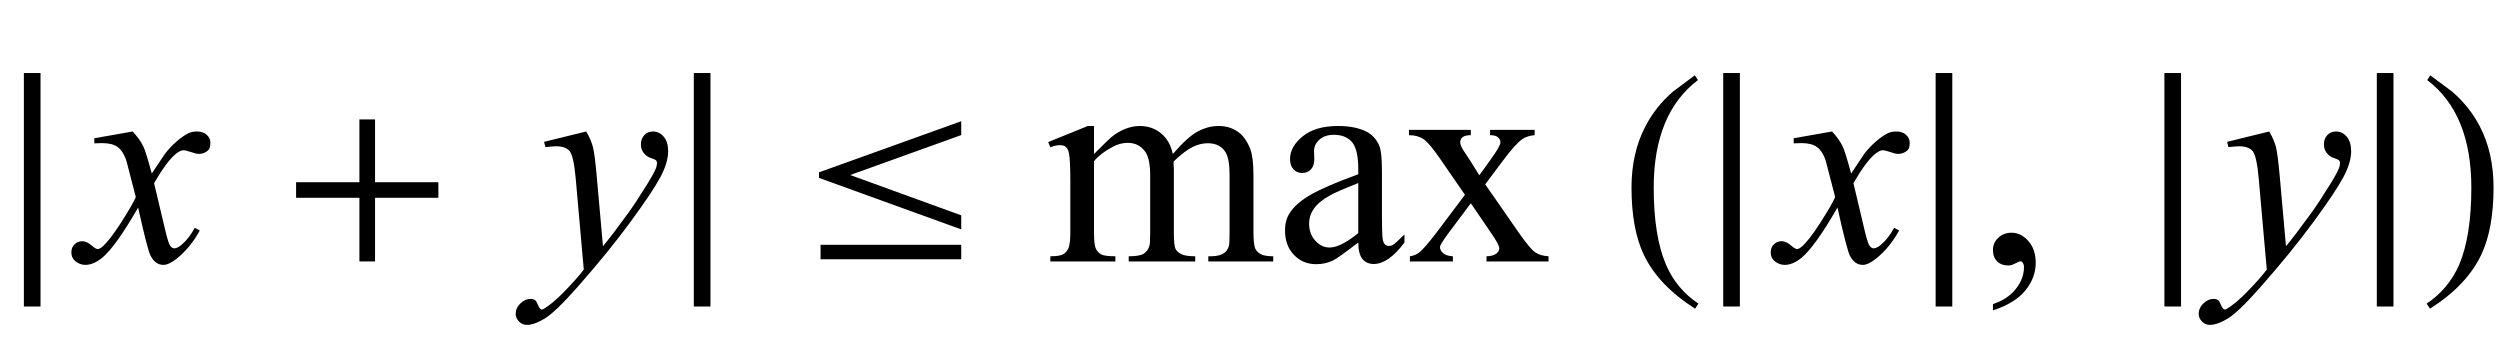
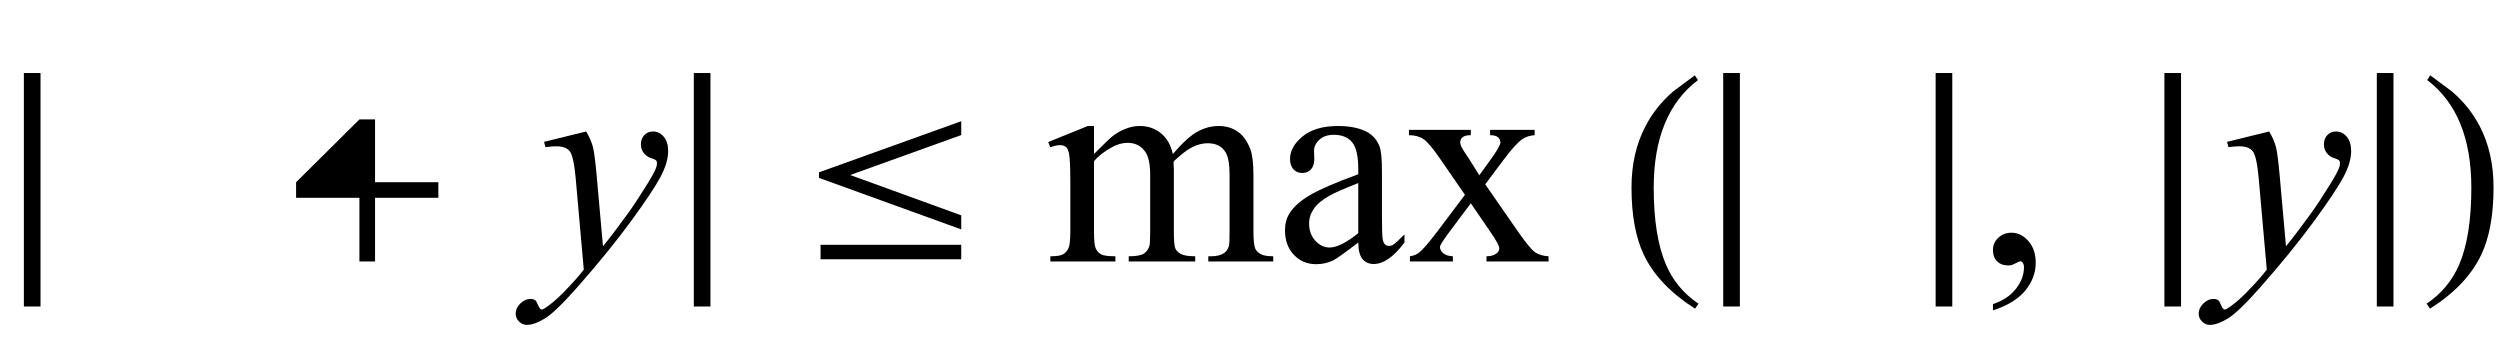
<svg xmlns="http://www.w3.org/2000/svg" xmlns:xlink="http://www.w3.org/1999/xlink" viewBox="0 0 153 21" version="1.1">
  <defs>
    <g>
      <symbol overflow="visible" id="glyph0-0">
        <path style="stroke:none;" d="M 1.062 0 L 1.062 -13.598 L 7.438 -13.598 L 7.438 0 Z M 2.125 -1.062 L 6.375 -1.062 L 6.375 -12.535 L 2.125 -12.535 Z M 2.125 -1.062 " />
      </symbol>
      <symbol overflow="visible" id="glyph0-1">
        <path style="stroke:none;" d="M 2.48 2.758 L 1.461 2.758 L 1.461 -11.531 L 2.48 -11.531 Z M 2.48 2.758 " />
      </symbol>
      <symbol overflow="visible" id="glyph0-2">
-         <path style="stroke:none;" d="M 9.828 -3.895 L 5.953 -3.895 L 5.953 0 L 4.996 0 L 4.996 -3.895 L 1.121 -3.895 L 1.121 -4.848 L 4.996 -4.848 L 4.996 -8.691 L 5.953 -8.691 L 5.953 -4.848 L 9.828 -4.848 Z M 9.828 -3.895 " />
+         <path style="stroke:none;" d="M 9.828 -3.895 L 5.953 -3.895 L 5.953 0 L 4.996 0 L 4.996 -3.895 L 1.121 -3.895 L 1.121 -4.848 L 4.996 -8.691 L 5.953 -8.691 L 5.953 -4.848 L 9.828 -4.848 Z M 9.828 -3.895 " />
      </symbol>
      <symbol overflow="visible" id="glyph0-3">
        <path style="stroke:none;" d="M 2.48 2.758 L 1.461 2.758 L 1.461 -11.531 L 2.48 -11.531 Z M 2.48 2.758 " />
      </symbol>
      <symbol overflow="visible" id="glyph0-4">
        <path style="stroke:none;" d="M 9.828 -1.961 L 1.121 -5.113 L 1.121 -5.453 L 9.828 -8.582 L 9.828 -7.734 L 3.031 -5.289 L 9.828 -2.82 Z M 9.828 -0.133 L 1.219 -0.133 L 1.219 -1.02 L 9.828 -1.02 Z M 9.828 -0.133 " />
      </symbol>
      <symbol overflow="visible" id="glyph0-5">
        <path style="stroke:none;" d="M 4.945 2.582 L 4.738 2.891 C 3.246 1.941 2.199 0.844 1.602 -0.406 C 1.098 -1.469 0.848 -2.84 0.848 -4.523 C 0.848 -5.93 1.129 -7.176 1.695 -8.258 C 2.109 -9.066 2.676 -9.781 3.395 -10.402 C 3.836 -10.734 4.281 -11.062 4.723 -11.391 L 4.914 -11.098 C 3.109 -9.73 2.207 -7.535 2.207 -4.508 C 2.207 -2.543 2.457 -0.98 2.953 0.184 C 3.379 1.184 4.047 1.984 4.945 2.582 Z M 4.945 2.582 " />
      </symbol>
      <symbol overflow="visible" id="glyph0-6">
        <path style="stroke:none;" d="M 4.605 -4.523 C 4.605 -2.84 4.355 -1.469 3.852 -0.406 C 3.258 0.844 2.215 1.941 0.715 2.891 L 0.508 2.582 C 1.41 1.984 2.074 1.184 2.508 0.184 C 3 -0.98 3.246 -2.543 3.246 -4.508 C 3.246 -7.535 2.348 -9.73 0.547 -11.098 L 0.73 -11.391 C 1.172 -11.062 1.617 -10.734 2.059 -10.402 C 2.785 -9.781 3.352 -9.066 3.77 -8.258 C 4.328 -7.176 4.605 -5.93 4.605 -4.523 Z M 4.605 -4.523 " />
      </symbol>
      <symbol overflow="visible" id="glyph1-0">
        <path style="stroke:none;" d="M 2.496 0 L 2.496 -11.25 L 11.496 -11.25 L 11.496 0 Z M 2.777 -0.281 L 11.215 -0.281 L 11.215 -10.969 L 2.777 -10.969 Z M 2.777 -0.281 " />
      </symbol>
      <symbol overflow="visible" id="glyph1-1">
-         <path style="stroke:none;" d="M 3.121 -7.953 C 3.406 -7.648 3.625 -7.344 3.77 -7.039 C 3.875 -6.828 4.047 -6.273 4.289 -5.379 L 5.062 -6.539 C 5.266 -6.82 5.516 -7.09 5.809 -7.344 C 6.102 -7.598 6.359 -7.773 6.582 -7.867 C 6.723 -7.926 6.879 -7.953 7.047 -7.953 C 7.301 -7.953 7.5 -7.887 7.652 -7.75 C 7.801 -7.617 7.875 -7.453 7.875 -7.258 C 7.875 -7.035 7.832 -6.883 7.742 -6.805 C 7.578 -6.656 7.391 -6.582 7.18 -6.582 C 7.059 -6.582 6.926 -6.609 6.785 -6.664 C 6.508 -6.758 6.324 -6.805 6.23 -6.805 C 6.09 -6.805 5.922 -6.719 5.73 -6.555 C 5.367 -6.25 4.934 -5.664 4.43 -4.789 L 5.148 -1.766 C 5.262 -1.305 5.355 -1.027 5.43 -0.938 C 5.508 -0.844 5.586 -0.801 5.66 -0.801 C 5.781 -0.801 5.926 -0.867 6.09 -1 C 6.414 -1.27 6.688 -1.625 6.918 -2.055 L 7.227 -1.898 C 6.855 -1.207 6.387 -0.633 5.82 -0.176 C 5.496 0.082 5.223 0.211 5 0.211 C 4.672 0.211 4.414 0.027 4.219 -0.344 C 4.094 -0.57 3.84 -1.555 3.453 -3.297 C 2.539 -1.707 1.809 -0.688 1.258 -0.227 C 0.898 0.066 0.555 0.211 0.219 0.211 C -0.016 0.211 -0.227 0.125 -0.422 -0.043 C -0.562 -0.172 -0.633 -0.344 -0.633 -0.562 C -0.633 -0.758 -0.57 -0.918 -0.438 -1.047 C -0.309 -1.176 -0.152 -1.238 0.035 -1.238 C 0.223 -1.238 0.422 -1.145 0.633 -0.957 C 0.785 -0.824 0.902 -0.758 0.984 -0.758 C 1.055 -0.758 1.145 -0.805 1.258 -0.898 C 1.531 -1.121 1.906 -1.602 2.383 -2.336 C 2.855 -3.074 3.168 -3.609 3.312 -3.938 C 2.949 -5.359 2.754 -6.113 2.727 -6.195 C 2.59 -6.578 2.414 -6.848 2.195 -7.004 C 1.98 -7.164 1.66 -7.242 1.238 -7.242 C 1.105 -7.242 0.949 -7.234 0.773 -7.227 L 0.773 -7.539 Z M 3.121 -7.953 " />
-       </symbol>
+         </symbol>
      <symbol overflow="visible" id="glyph1-2">
        <path style="stroke:none;" d="M 2.875 -7.953 C 3.074 -7.613 3.211 -7.297 3.289 -7 C 3.363 -6.703 3.438 -6.125 3.516 -5.258 L 3.902 -0.93 C 4.254 -1.352 4.766 -2.023 5.43 -2.938 C 5.754 -3.383 6.152 -3.988 6.625 -4.754 C 6.914 -5.223 7.09 -5.551 7.156 -5.738 C 7.191 -5.832 7.207 -5.93 7.207 -6.031 C 7.207 -6.094 7.188 -6.148 7.145 -6.188 C 7.105 -6.227 6.996 -6.277 6.824 -6.332 C 6.652 -6.387 6.508 -6.492 6.395 -6.641 C 6.281 -6.789 6.223 -6.961 6.223 -7.156 C 6.223 -7.395 6.293 -7.586 6.434 -7.734 C 6.574 -7.883 6.75 -7.953 6.961 -7.953 C 7.219 -7.953 7.438 -7.848 7.621 -7.633 C 7.801 -7.418 7.891 -7.125 7.891 -6.75 C 7.891 -6.289 7.734 -5.758 7.418 -5.164 C 7.102 -4.57 6.492 -3.656 5.59 -2.426 C 4.688 -1.195 3.594 0.148 2.312 1.602 C 1.426 2.602 0.77 3.234 0.344 3.492 C -0.086 3.754 -0.453 3.883 -0.758 3.883 C -0.938 3.883 -1.098 3.816 -1.234 3.68 C -1.371 3.539 -1.441 3.383 -1.441 3.199 C -1.441 2.969 -1.348 2.762 -1.156 2.574 C -0.965 2.387 -0.758 2.293 -0.535 2.293 C -0.418 2.293 -0.32 2.32 -0.246 2.375 C -0.199 2.402 -0.148 2.484 -0.094 2.625 C -0.039 2.762 0.016 2.852 0.062 2.898 C 0.09 2.93 0.125 2.945 0.168 2.945 C 0.203 2.945 0.266 2.914 0.352 2.855 C 0.672 2.656 1.047 2.34 1.477 1.906 C 2.039 1.332 2.453 0.863 2.727 0.5 L 2.234 -5.07 C 2.152 -5.992 2.027 -6.551 1.863 -6.75 C 1.699 -6.949 1.422 -7.047 1.039 -7.047 C 0.914 -7.047 0.695 -7.031 0.379 -6.996 L 0.297 -7.32 Z M 2.875 -7.953 " />
      </symbol>
      <symbol overflow="visible" id="glyph2-0">
        <path style="stroke:none;" d="M 2.496 0 L 2.496 -11.25 L 11.496 -11.25 L 11.496 0 Z M 2.777 -0.281 L 11.215 -0.281 L 11.215 -10.969 L 2.777 -10.969 Z M 2.777 -0.281 " />
      </symbol>
      <symbol overflow="visible" id="glyph2-1">
        <path style="stroke:none;" d="M 2.953 -6.574 C 3.539 -7.16 3.883 -7.496 3.992 -7.586 C 4.254 -7.809 4.539 -7.98 4.844 -8.102 C 5.148 -8.227 5.449 -8.289 5.75 -8.289 C 6.254 -8.289 6.688 -8.141 7.047 -7.848 C 7.41 -7.555 7.656 -7.133 7.777 -6.574 C 8.383 -7.277 8.891 -7.738 9.309 -7.957 C 9.723 -8.18 10.152 -8.289 10.59 -8.289 C 11.02 -8.289 11.398 -8.18 11.73 -7.957 C 12.062 -7.738 12.32 -7.379 12.516 -6.883 C 12.645 -6.543 12.711 -6.008 12.711 -5.281 L 12.711 -1.82 C 12.711 -1.316 12.746 -0.969 12.824 -0.781 C 12.883 -0.652 12.992 -0.543 13.148 -0.453 C 13.305 -0.363 13.562 -0.316 13.922 -0.316 L 13.922 0 L 9.949 0 L 9.949 -0.316 L 10.117 -0.316 C 10.461 -0.316 10.73 -0.383 10.926 -0.52 C 11.059 -0.613 11.156 -0.762 11.215 -0.969 C 11.238 -1.066 11.25 -1.352 11.25 -1.82 L 11.25 -5.281 C 11.25 -5.938 11.172 -6.402 11.012 -6.672 C 10.785 -7.047 10.418 -7.234 9.914 -7.234 C 9.602 -7.234 9.293 -7.156 8.977 -7 C 8.664 -6.844 8.285 -6.555 7.84 -6.133 L 7.82 -6.039 L 7.84 -5.66 L 7.84 -1.82 C 7.84 -1.27 7.871 -0.926 7.934 -0.789 C 7.992 -0.656 8.109 -0.543 8.281 -0.453 C 8.449 -0.363 8.738 -0.316 9.148 -0.316 L 9.148 0 L 5.078 0 L 5.078 -0.316 C 5.523 -0.316 5.832 -0.367 6 -0.477 C 6.164 -0.582 6.281 -0.738 6.344 -0.949 C 6.375 -1.047 6.391 -1.34 6.391 -1.82 L 6.391 -5.281 C 6.391 -5.938 6.293 -6.41 6.102 -6.695 C 5.844 -7.07 5.48 -7.258 5.02 -7.258 C 4.703 -7.258 4.391 -7.176 4.078 -7.004 C 3.594 -6.746 3.219 -6.457 2.953 -6.133 L 2.953 -1.82 C 2.953 -1.293 2.988 -0.949 3.062 -0.789 C 3.137 -0.633 3.246 -0.516 3.387 -0.434 C 3.531 -0.355 3.824 -0.316 4.262 -0.316 L 4.262 0 L 0.281 0 L 0.281 -0.316 C 0.648 -0.316 0.906 -0.355 1.055 -0.434 C 1.203 -0.516 1.312 -0.641 1.391 -0.812 C 1.465 -0.984 1.504 -1.32 1.504 -1.82 L 1.504 -4.895 C 1.504 -5.781 1.477 -6.352 1.422 -6.609 C 1.383 -6.805 1.32 -6.938 1.23 -7.008 C 1.141 -7.082 1.023 -7.117 0.871 -7.117 C 0.707 -7.117 0.508 -7.074 0.281 -6.988 L 0.148 -7.305 L 2.574 -8.289 L 2.953 -8.289 Z M 2.953 -6.574 " />
      </symbol>
      <symbol overflow="visible" id="glyph2-2">
        <path style="stroke:none;" d="M 5.125 -1.16 C 4.297 -0.523 3.781 -0.152 3.57 -0.055 C 3.254 0.094 2.914 0.168 2.559 0.168 C 2 0.168 1.543 -0.023 1.184 -0.406 C 0.82 -0.785 0.641 -1.285 0.641 -1.906 C 0.641 -2.301 0.73 -2.641 0.906 -2.926 C 1.145 -3.324 1.562 -3.699 2.156 -4.051 C 2.75 -4.402 3.742 -4.832 5.125 -5.336 L 5.125 -5.652 C 5.125 -6.453 4.996 -7.004 4.742 -7.305 C 4.488 -7.602 4.117 -7.75 3.629 -7.75 C 3.262 -7.75 2.969 -7.652 2.75 -7.453 C 2.527 -7.254 2.418 -7.023 2.418 -6.766 L 2.434 -6.258 C 2.434 -5.988 2.367 -5.781 2.227 -5.633 C 2.09 -5.488 1.91 -5.414 1.688 -5.414 C 1.469 -5.414 1.293 -5.492 1.156 -5.641 C 1.02 -5.793 0.949 -6.004 0.949 -6.266 C 0.949 -6.77 1.207 -7.234 1.723 -7.656 C 2.238 -8.078 2.961 -8.289 3.895 -8.289 C 4.609 -8.289 5.195 -8.168 5.652 -7.93 C 5.996 -7.746 6.25 -7.461 6.414 -7.074 C 6.52 -6.824 6.574 -6.309 6.574 -5.527 L 6.574 -2.797 C 6.574 -2.027 6.59 -1.559 6.617 -1.383 C 6.648 -1.211 6.695 -1.094 6.762 -1.039 C 6.828 -0.98 6.906 -0.949 6.996 -0.949 C 7.09 -0.949 7.172 -0.969 7.242 -1.012 C 7.367 -1.086 7.602 -1.301 7.953 -1.652 L 7.953 -1.16 C 7.297 -0.281 6.672 0.156 6.074 0.156 C 5.785 0.156 5.559 0.059 5.387 -0.141 C 5.219 -0.34 5.129 -0.68 5.125 -1.16 Z M 5.125 -1.73 L 5.125 -4.797 C 4.238 -4.445 3.668 -4.199 3.41 -4.051 C 2.945 -3.793 2.617 -3.523 2.418 -3.242 C 2.219 -2.961 2.117 -2.656 2.117 -2.32 C 2.117 -1.898 2.242 -1.547 2.496 -1.27 C 2.75 -0.992 3.039 -0.852 3.367 -0.852 C 3.812 -0.852 4.398 -1.145 5.125 -1.73 Z M 5.125 -1.73 " />
      </symbol>
      <symbol overflow="visible" id="glyph2-3">
        <path style="stroke:none;" d="M 0.238 -8.051 L 4.023 -8.051 L 4.023 -7.727 C 3.785 -7.727 3.617 -7.684 3.52 -7.602 C 3.422 -7.52 3.375 -7.414 3.375 -7.277 C 3.375 -7.137 3.477 -6.922 3.684 -6.625 C 3.746 -6.531 3.844 -6.387 3.973 -6.188 L 4.543 -5.273 L 5.203 -6.188 C 5.625 -6.766 5.836 -7.133 5.836 -7.285 C 5.836 -7.41 5.785 -7.512 5.688 -7.598 C 5.586 -7.684 5.426 -7.727 5.203 -7.727 L 5.203 -8.051 L 7.93 -8.051 L 7.93 -7.727 C 7.641 -7.707 7.391 -7.629 7.18 -7.488 C 6.895 -7.289 6.5 -6.855 6.004 -6.188 L 4.906 -4.719 L 6.906 -1.836 C 7.398 -1.129 7.75 -0.703 7.961 -0.559 C 8.172 -0.414 8.445 -0.336 8.781 -0.316 L 8.781 0 L 4.984 0 L 4.984 -0.316 C 5.246 -0.316 5.453 -0.375 5.598 -0.492 C 5.711 -0.574 5.766 -0.684 5.766 -0.816 C 5.766 -0.953 5.578 -1.293 5.203 -1.836 L 4.023 -3.559 L 2.734 -1.836 C 2.336 -1.305 2.137 -0.988 2.137 -0.887 C 2.137 -0.746 2.203 -0.621 2.332 -0.504 C 2.465 -0.391 2.664 -0.328 2.926 -0.316 L 2.926 0 L 0.297 0 L 0.297 -0.316 C 0.508 -0.344 0.695 -0.418 0.852 -0.535 C 1.074 -0.707 1.449 -1.141 1.977 -1.836 L 3.664 -4.078 L 2.137 -6.293 C 1.703 -6.926 1.367 -7.324 1.129 -7.484 C 0.891 -7.645 0.594 -7.727 0.238 -7.727 Z M 0.238 -8.051 " />
      </symbol>
      <symbol overflow="visible" id="glyph2-4">
        <path style="stroke:none;" d="M 0.969 2.996 L 0.969 2.609 C 1.57 2.41 2.039 2.102 2.367 1.684 C 2.699 1.266 2.867 0.82 2.867 0.352 C 2.867 0.242 2.84 0.148 2.785 0.07 C 2.746 0.016 2.703 -0.008 2.664 -0.008 C 2.598 -0.008 2.457 0.051 2.242 0.168 C 2.137 0.219 2.023 0.246 1.906 0.246 C 1.621 0.246 1.391 0.16 1.223 -0.008 C 1.051 -0.18 0.969 -0.414 0.969 -0.711 C 0.969 -1 1.078 -1.246 1.297 -1.449 C 1.516 -1.656 1.785 -1.758 2.102 -1.758 C 2.488 -1.758 2.832 -1.59 3.133 -1.254 C 3.434 -0.914 3.586 -0.469 3.586 0.086 C 3.586 0.691 3.375 1.254 2.957 1.77 C 2.539 2.289 1.875 2.699 0.969 2.996 Z M 0.969 2.996 " />
      </symbol>
    </g>
  </defs>
  <g id="surface1020419">
    <g style="fill:rgb(0%,0%,0%);fill-opacity:1;">
      <use xlink:href="#glyph0-1" x="0" y="16" />
    </g>
    <g style="fill:rgb(0%,0%,0%);fill-opacity:1;">
      <use xlink:href="#glyph1-1" x="5" y="16" />
    </g>
    <g style="fill:rgb(0%,0%,0%);fill-opacity:1;">
      <use xlink:href="#glyph0-2" x="17" y="16" />
    </g>
    <g style="fill:rgb(0%,0%,0%);fill-opacity:1;">
      <use xlink:href="#glyph1-2" x="33" y="16" />
    </g>
    <g style="fill:rgb(0%,0%,0%);fill-opacity:1;">
      <use xlink:href="#glyph0-3" x="41" y="16" />
    </g>
    <g style="fill:rgb(0%,0%,0%);fill-opacity:1;">
      <use xlink:href="#glyph0-4" x="49" y="16" />
    </g>
    <g style="fill:rgb(0%,0%,0%);fill-opacity:1;">
      <use xlink:href="#glyph2-1" x="64" y="16" />
      <use xlink:href="#glyph2-2" x="78.001" y="16" />
      <use xlink:href="#glyph2-3" x="85.99" y="16" />
    </g>
    <g style="fill:rgb(0%,0%,0%);fill-opacity:1;">
      <use xlink:href="#glyph0-5" x="99" y="16" />
    </g>
    <g style="fill:rgb(0%,0%,0%);fill-opacity:1;">
      <use xlink:href="#glyph0-1" x="104" y="16" />
    </g>
    <g style="fill:rgb(0%,0%,0%);fill-opacity:1;">
      <use xlink:href="#glyph1-1" x="109" y="16" />
    </g>
    <g style="fill:rgb(0%,0%,0%);fill-opacity:1;">
      <use xlink:href="#glyph0-3" x="117" y="16" />
    </g>
    <g style="fill:rgb(0%,0%,0%);fill-opacity:1;">
      <use xlink:href="#glyph2-4" x="121" y="16" />
    </g>
    <g style="fill:rgb(0%,0%,0%);fill-opacity:1;">
      <use xlink:href="#glyph0-1" x="131" y="16" />
    </g>
    <g style="fill:rgb(0%,0%,0%);fill-opacity:1;">
      <use xlink:href="#glyph1-2" x="136" y="16" />
    </g>
    <g style="fill:rgb(0%,0%,0%);fill-opacity:1;">
      <use xlink:href="#glyph0-3" x="144" y="16" />
    </g>
    <g style="fill:rgb(0%,0%,0%);fill-opacity:1;">
      <use xlink:href="#glyph0-6" x="148" y="16" />
    </g>
  </g>
</svg>